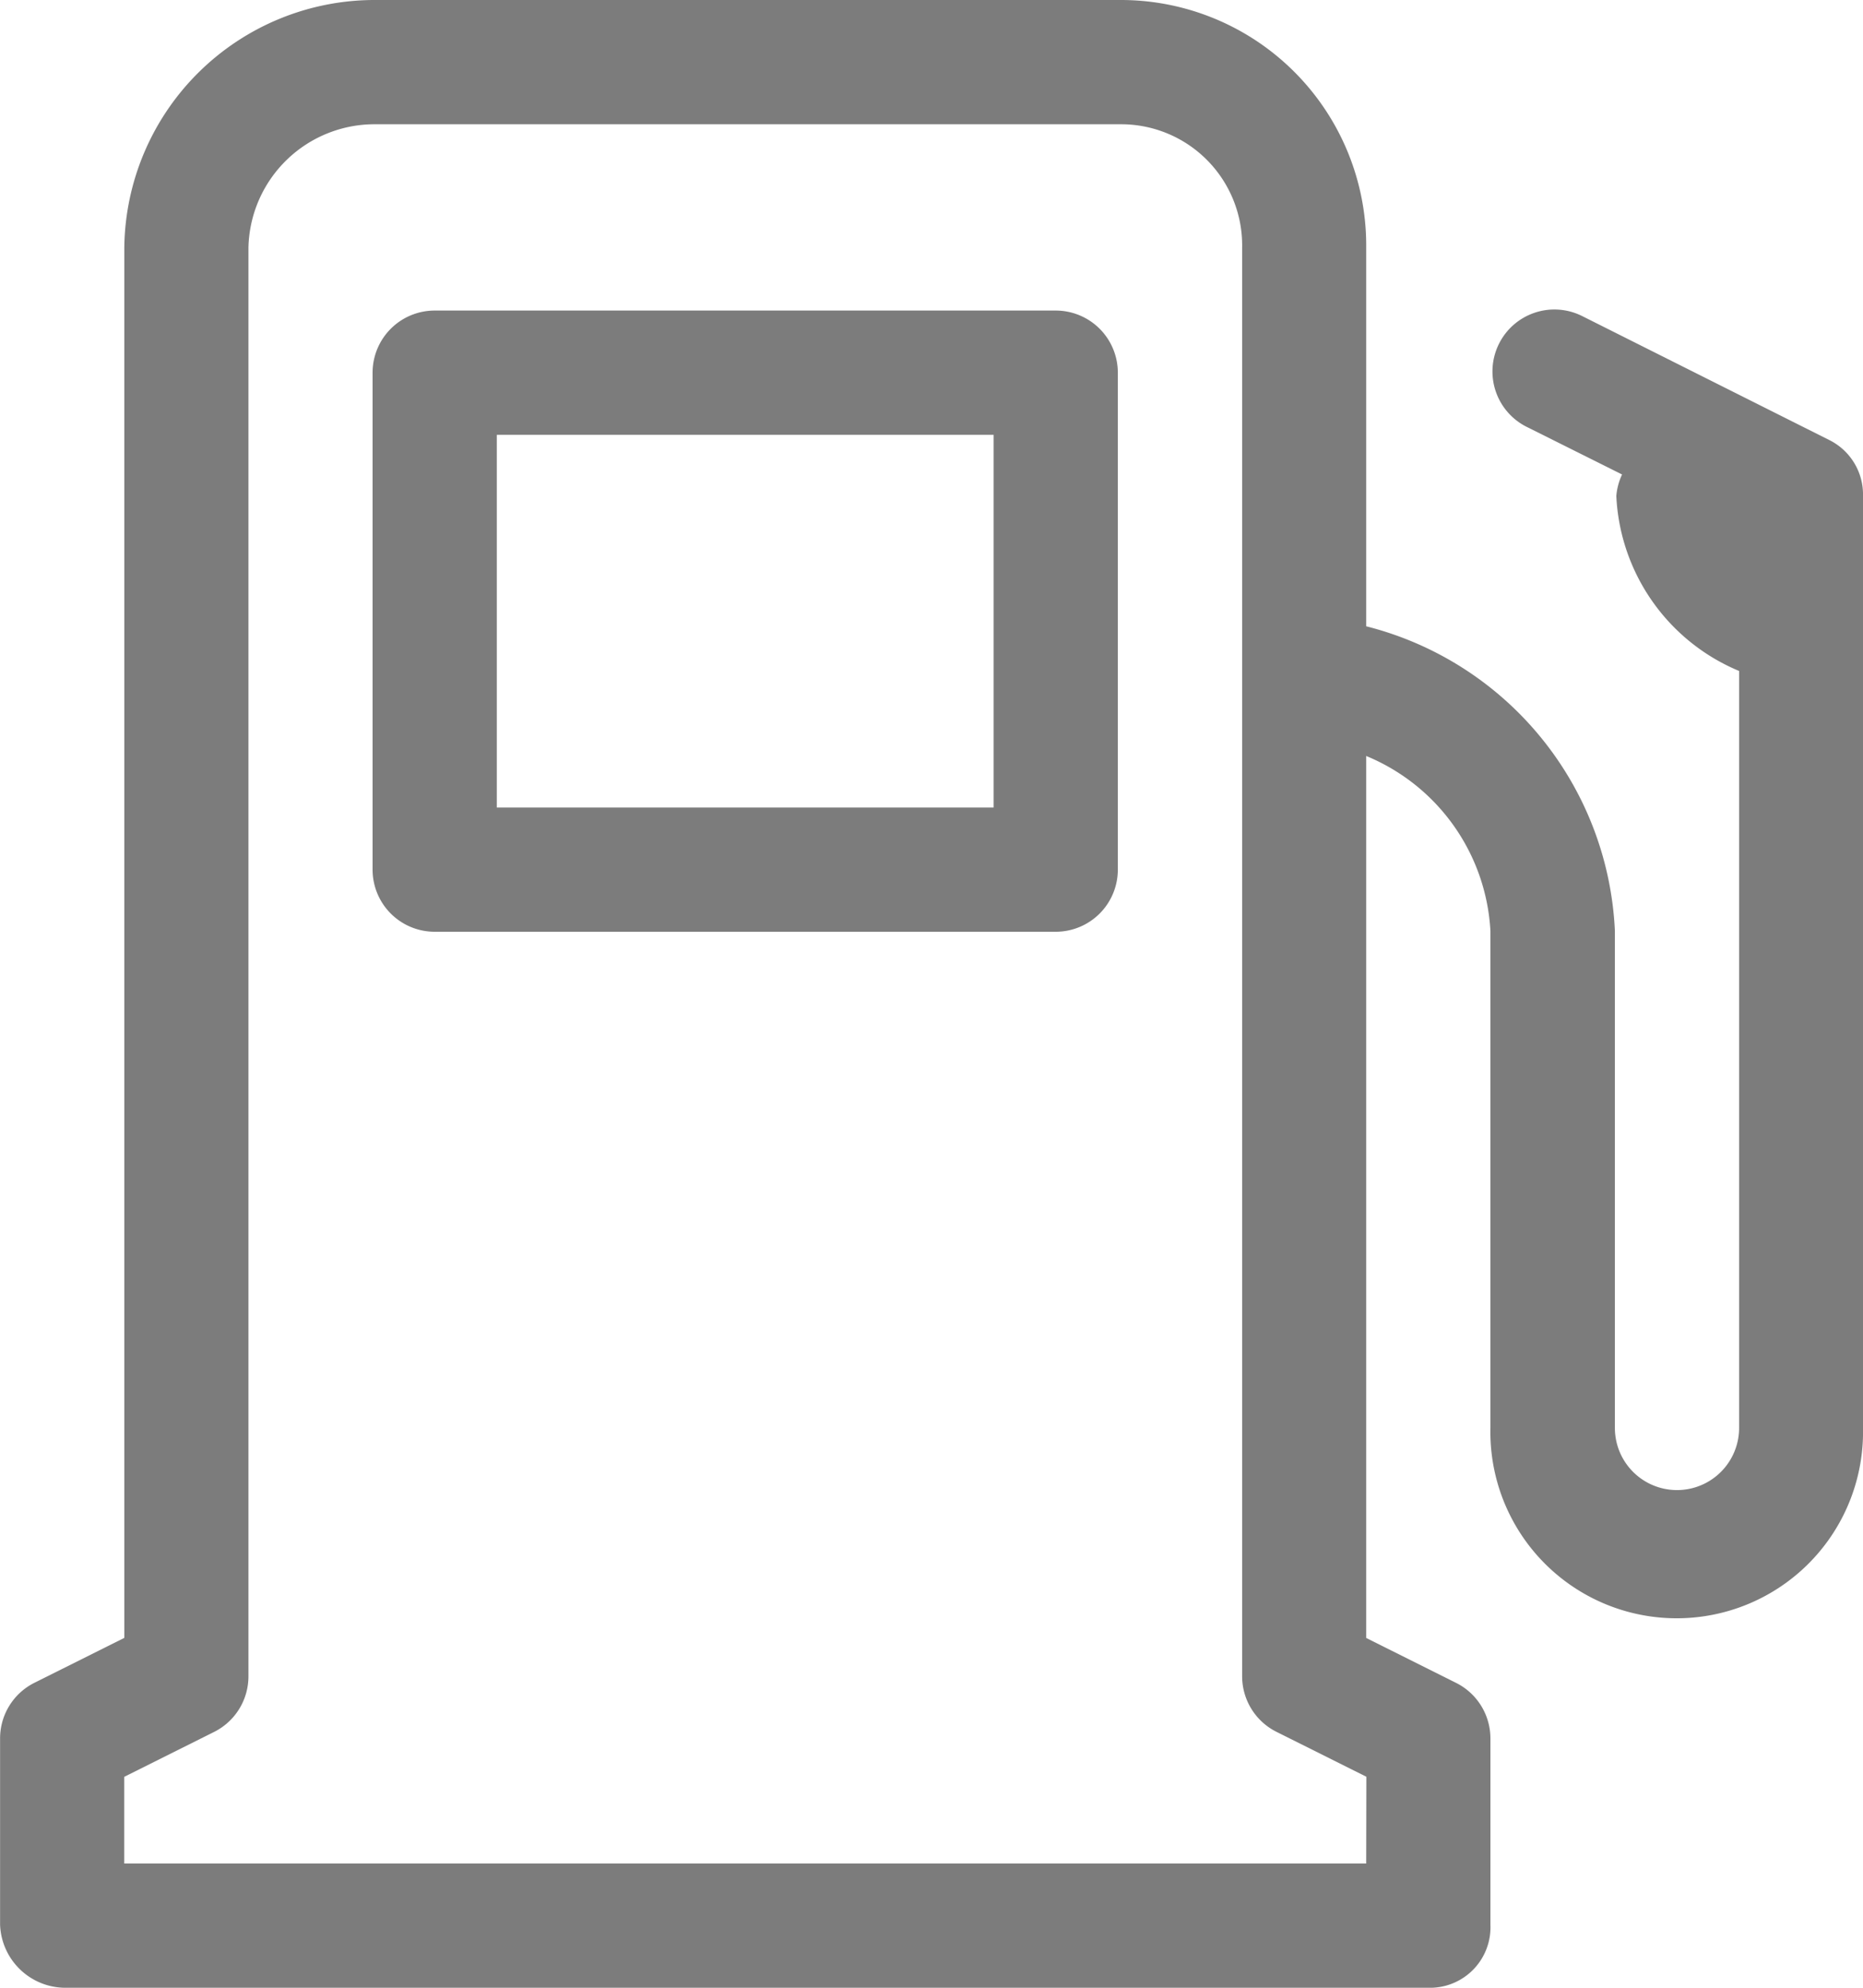
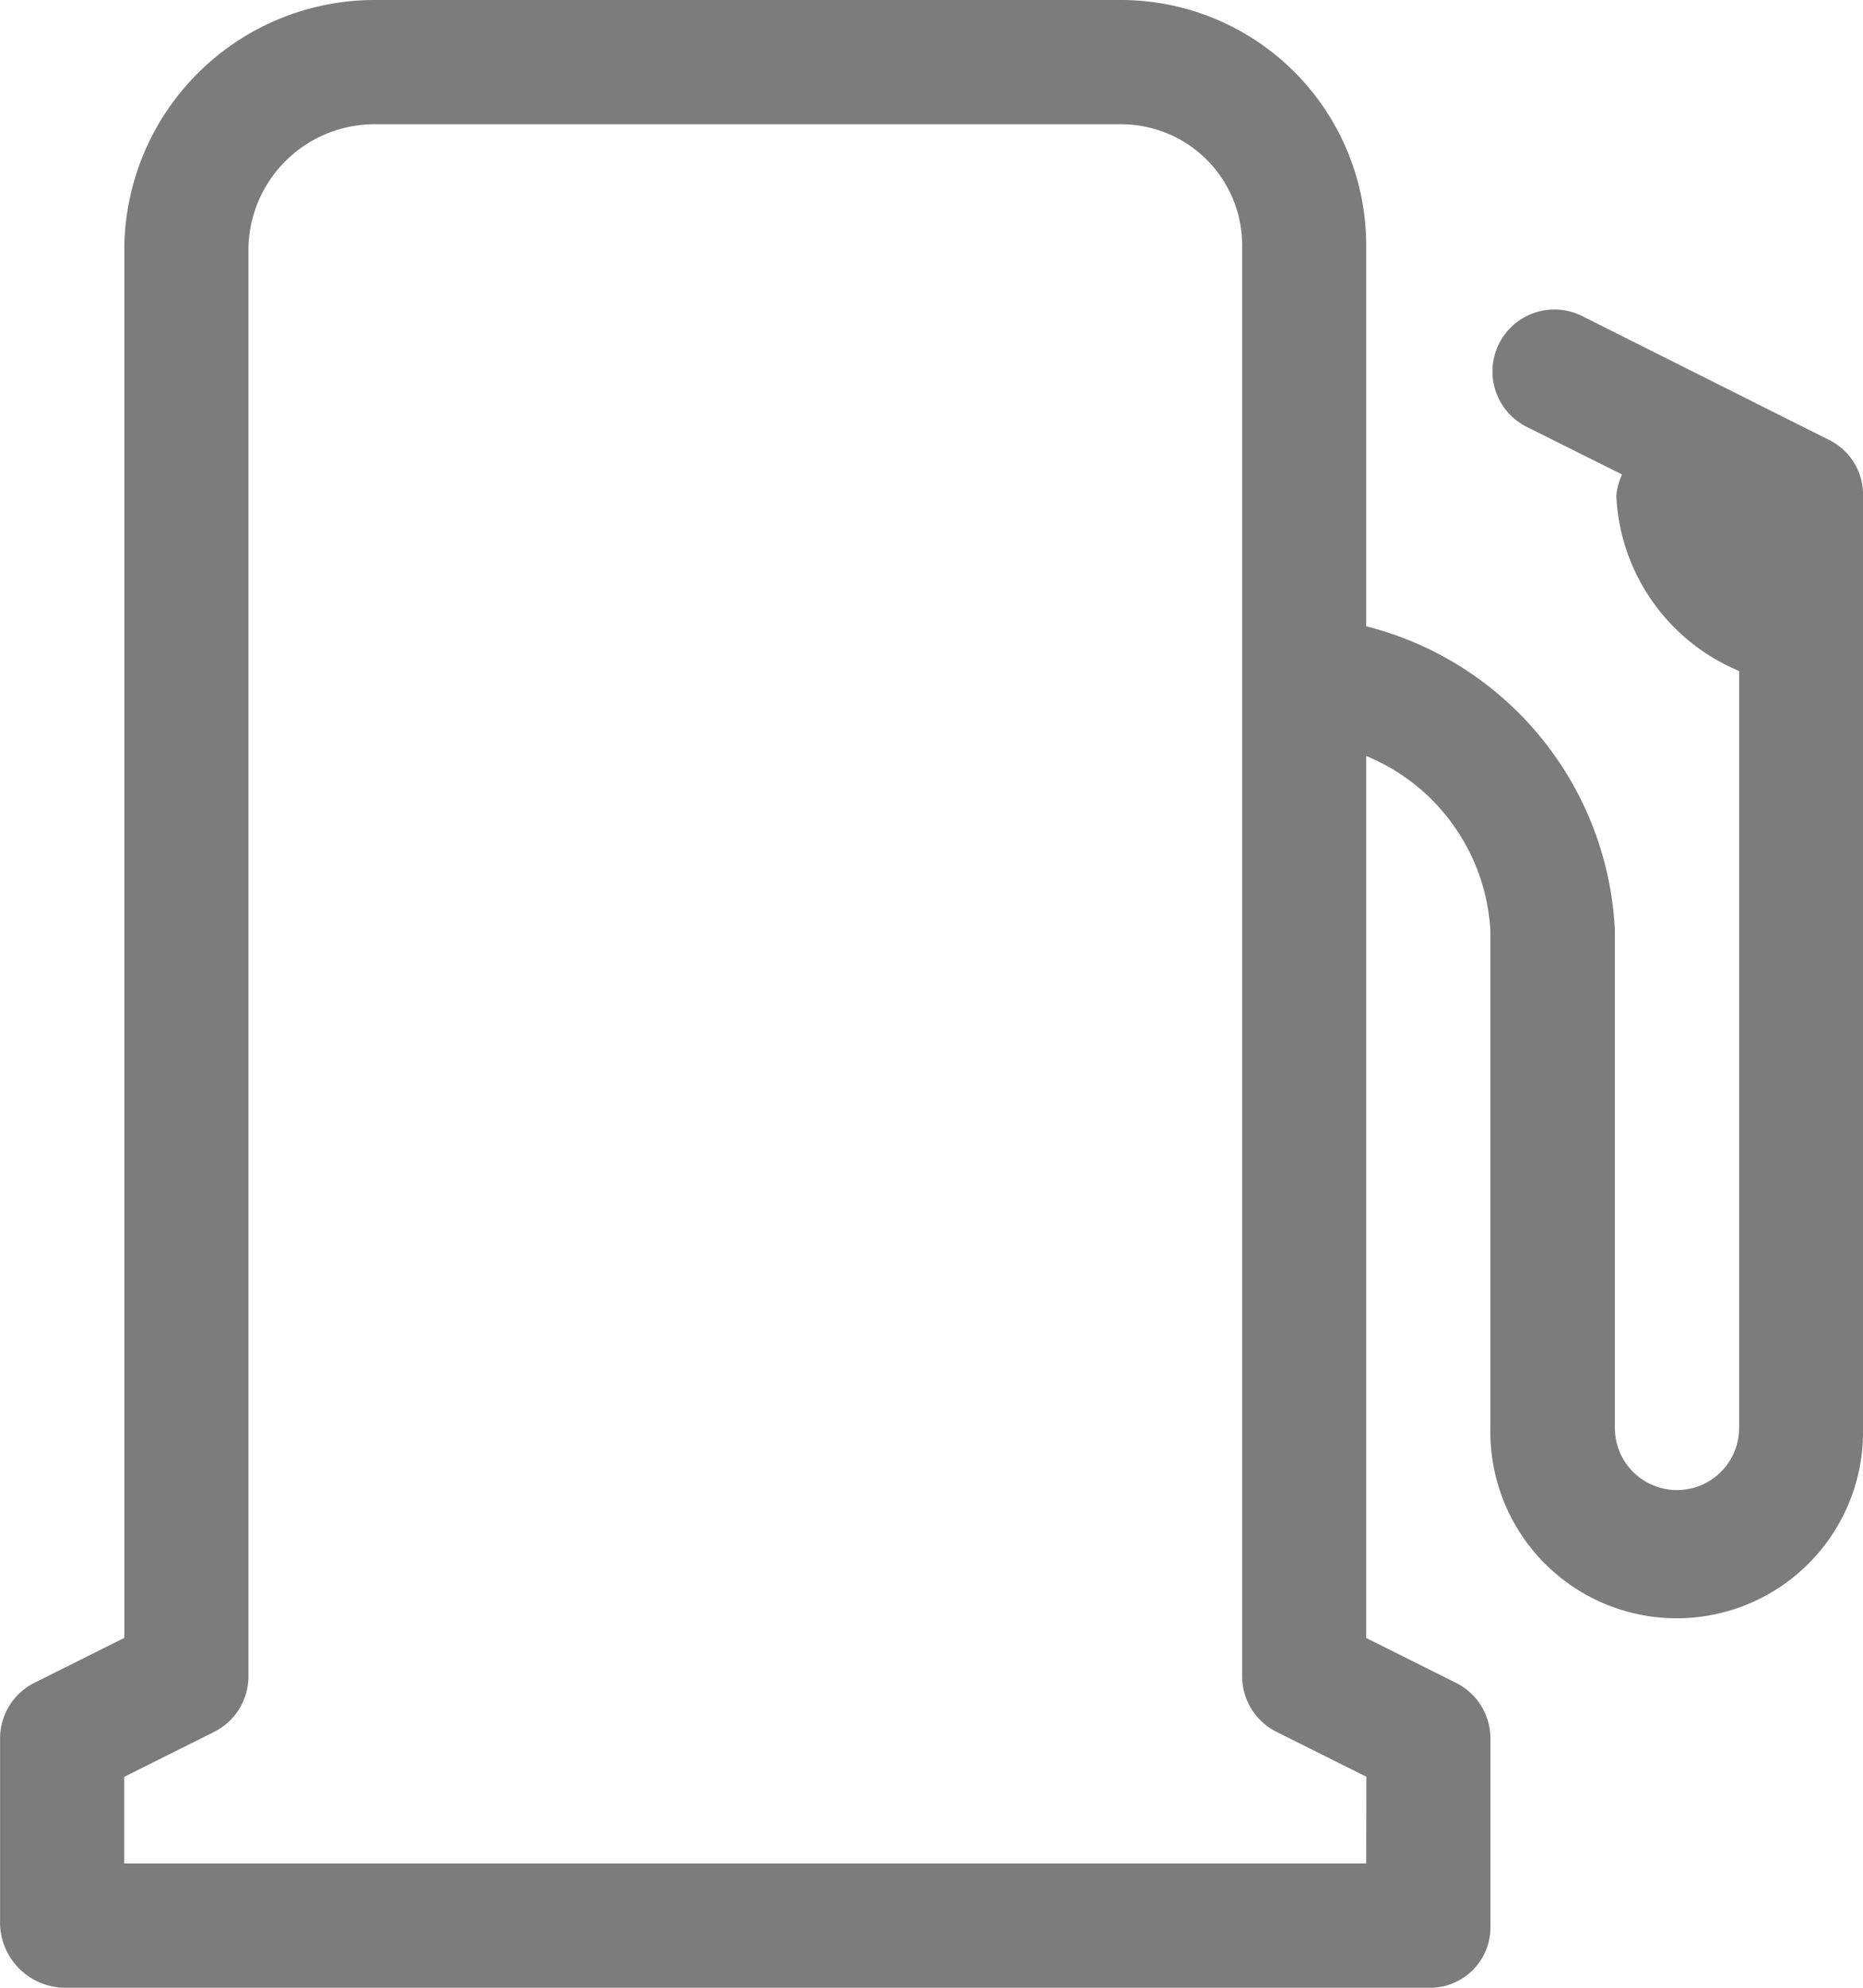
<svg xmlns="http://www.w3.org/2000/svg" width="22.316" height="23.804" viewBox="0 0 22.316 23.804">
  <g id="gasoline-pump" transform="translate(-16)">
-     <path id="Path_515" data-name="Path 515" d="M120.927,80.744a.744.744,0,0,0-.744-.744h-7.439a.744.744,0,0,0-.744.744v5.951a.744.744,0,0,0,.744.744h7.439a.744.744,0,0,0,.744-.744Zm-1.488,5.207h-5.951V81.488h5.951Z" transform="translate(-91.537 -76.281)" fill="#7c7c7c" />
    <path id="Path_516" data-name="Path 516" d="M37.923,5.275,34.956,3.787A.742.742,0,1,0,34.3,5.118l1.13.564a.75.75,0,0,0-.069.258,2.392,2.392,0,0,0,1.471,2.095V17.1a.744.744,0,0,1-1.488,0V11.147A3.95,3.95,0,0,0,32.365,7.5V2.965A2.939,2.939,0,0,0,29.425,0H20.5a3,3,0,0,0-3.011,2.965V19.614l-1.077.538a.744.744,0,0,0-.411.665v2.232a.784.784,0,0,0,.779.755H33.145a.724.724,0,0,0,.708-.755V20.818a.744.744,0,0,0-.411-.665l-1.077-.538V9.053a2.408,2.408,0,0,1,1.488,2.095V17.1a2.232,2.232,0,1,0,4.463,0V5.94A.728.728,0,0,0,37.923,5.275ZM32.365,22.316H17.488V21.278l1.077-.538a.744.744,0,0,0,.411-.665V2.965A1.511,1.511,0,0,1,20.5,1.488h8.927a1.45,1.45,0,0,1,1.452,1.477V20.074a.744.744,0,0,0,.411.665l1.077.538Z" fill="#7c7c7c" />
  </g>
</svg>